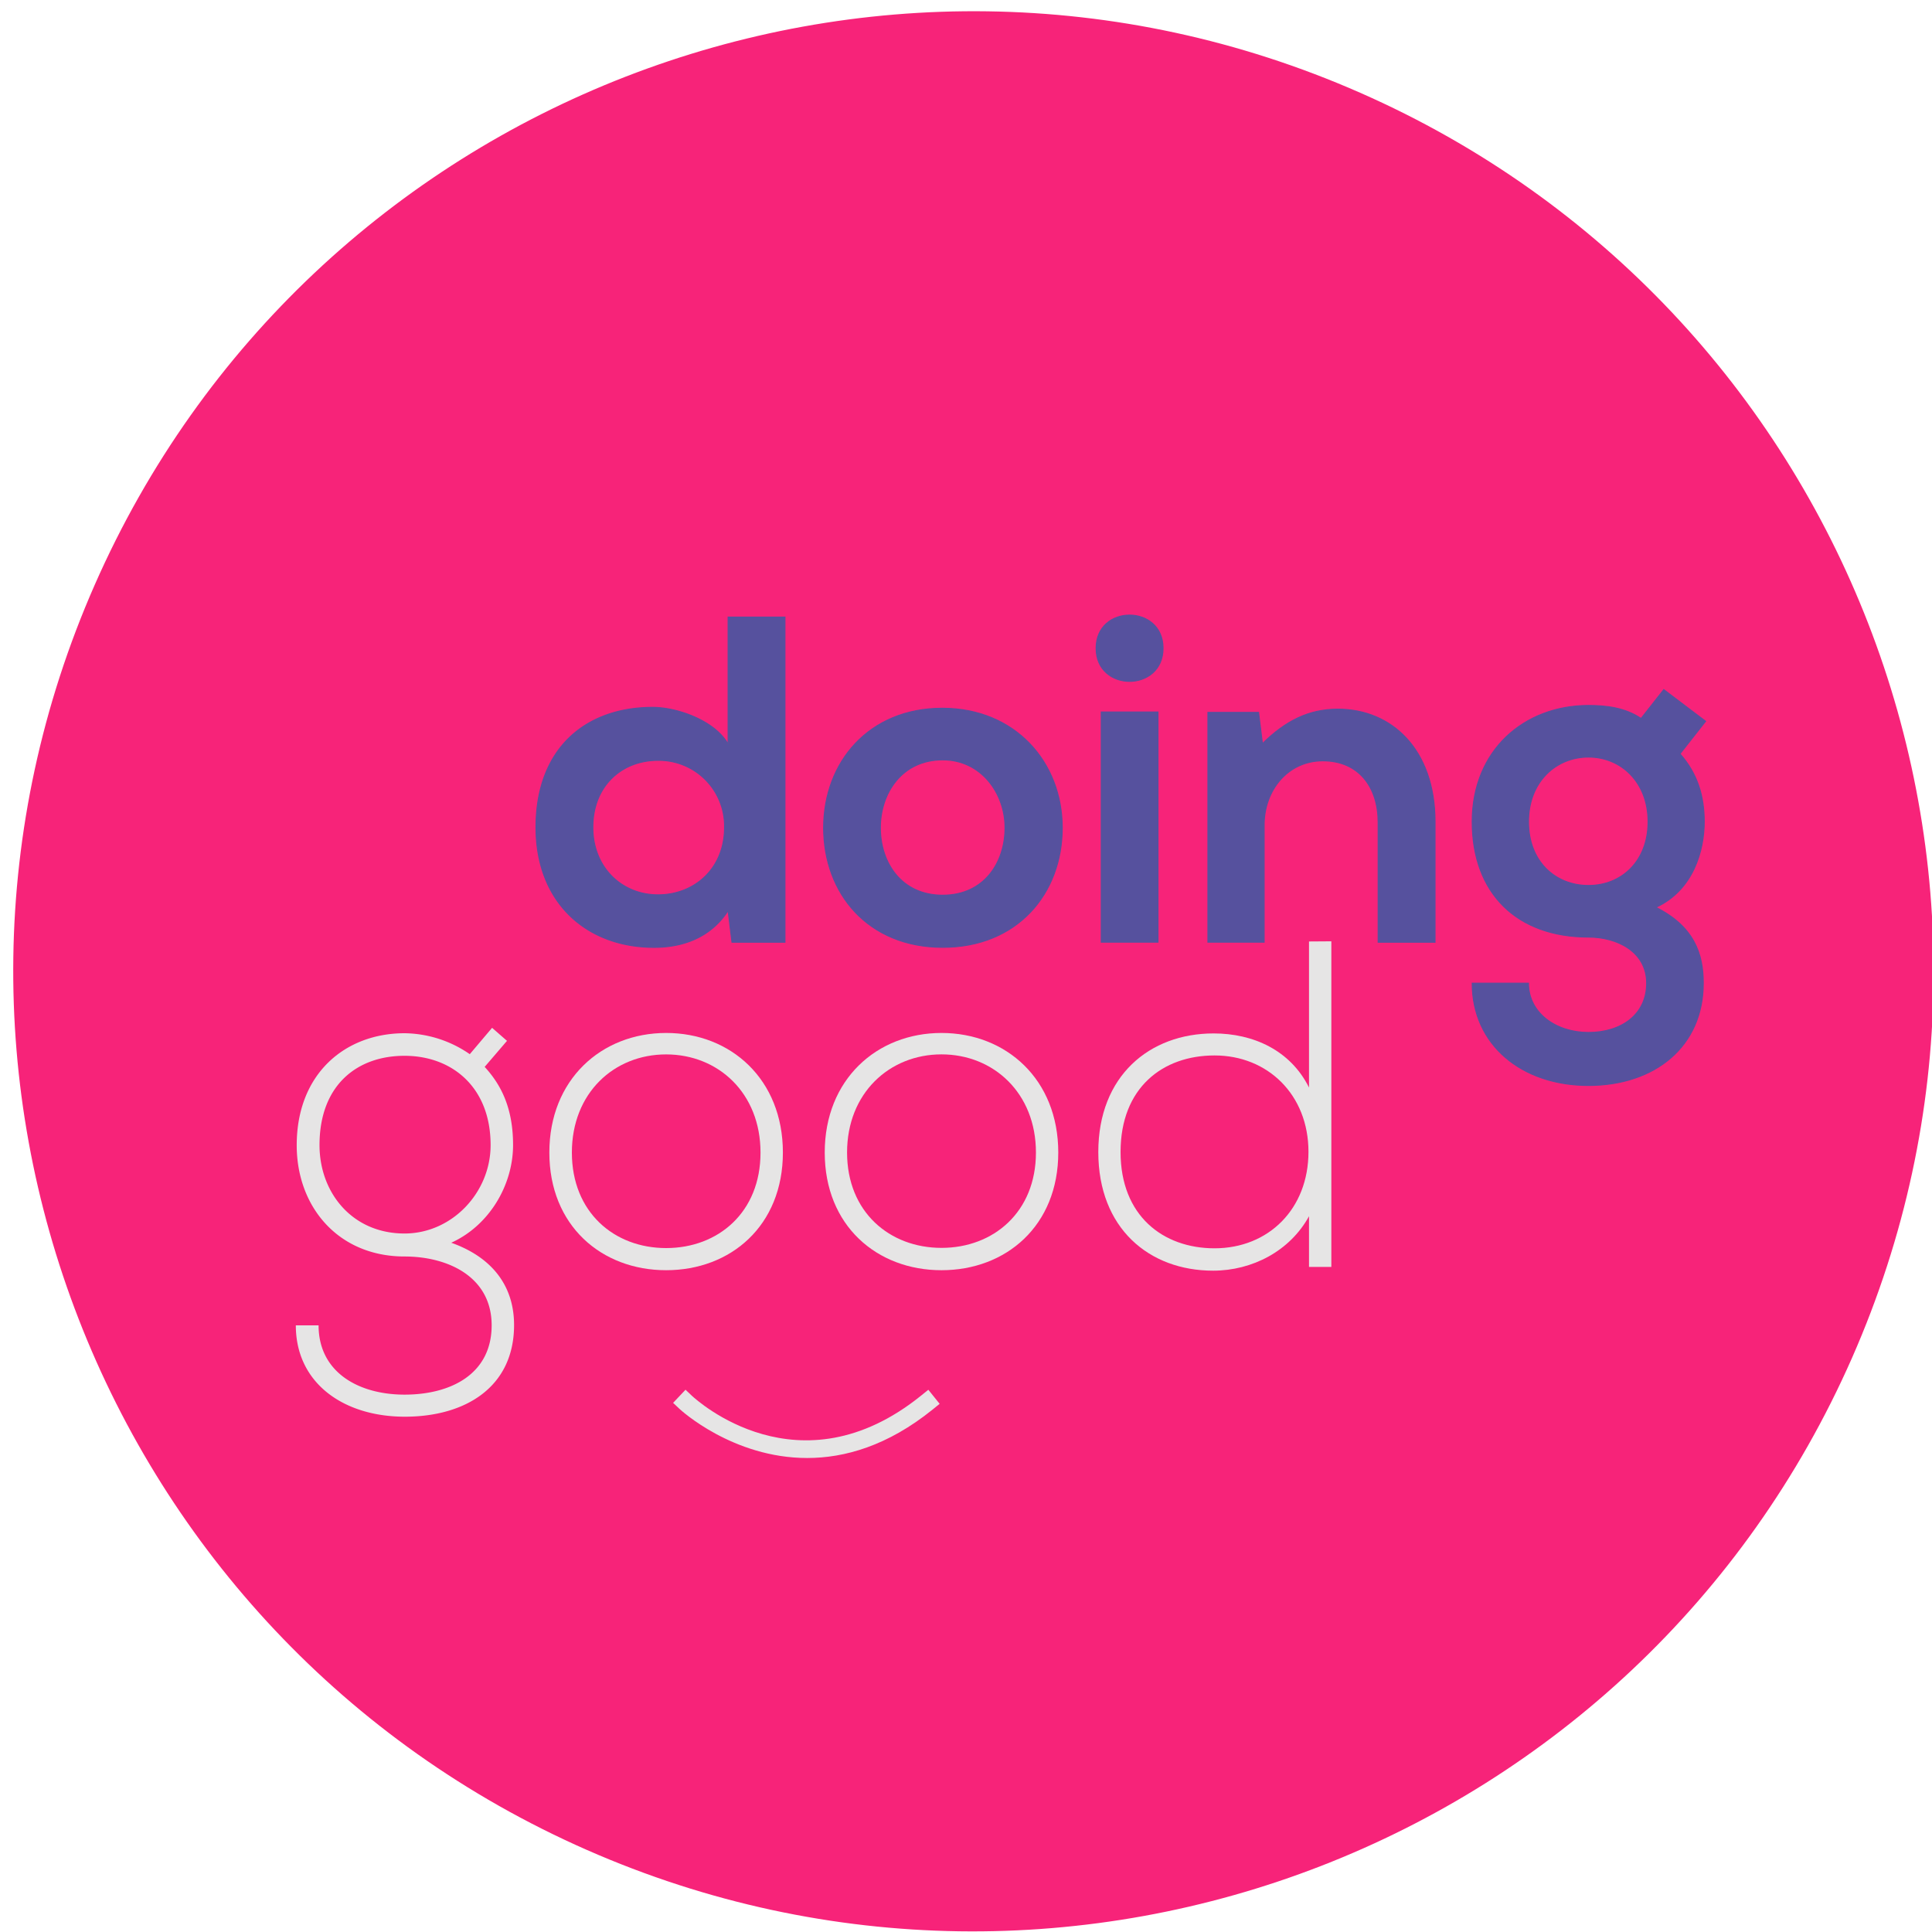
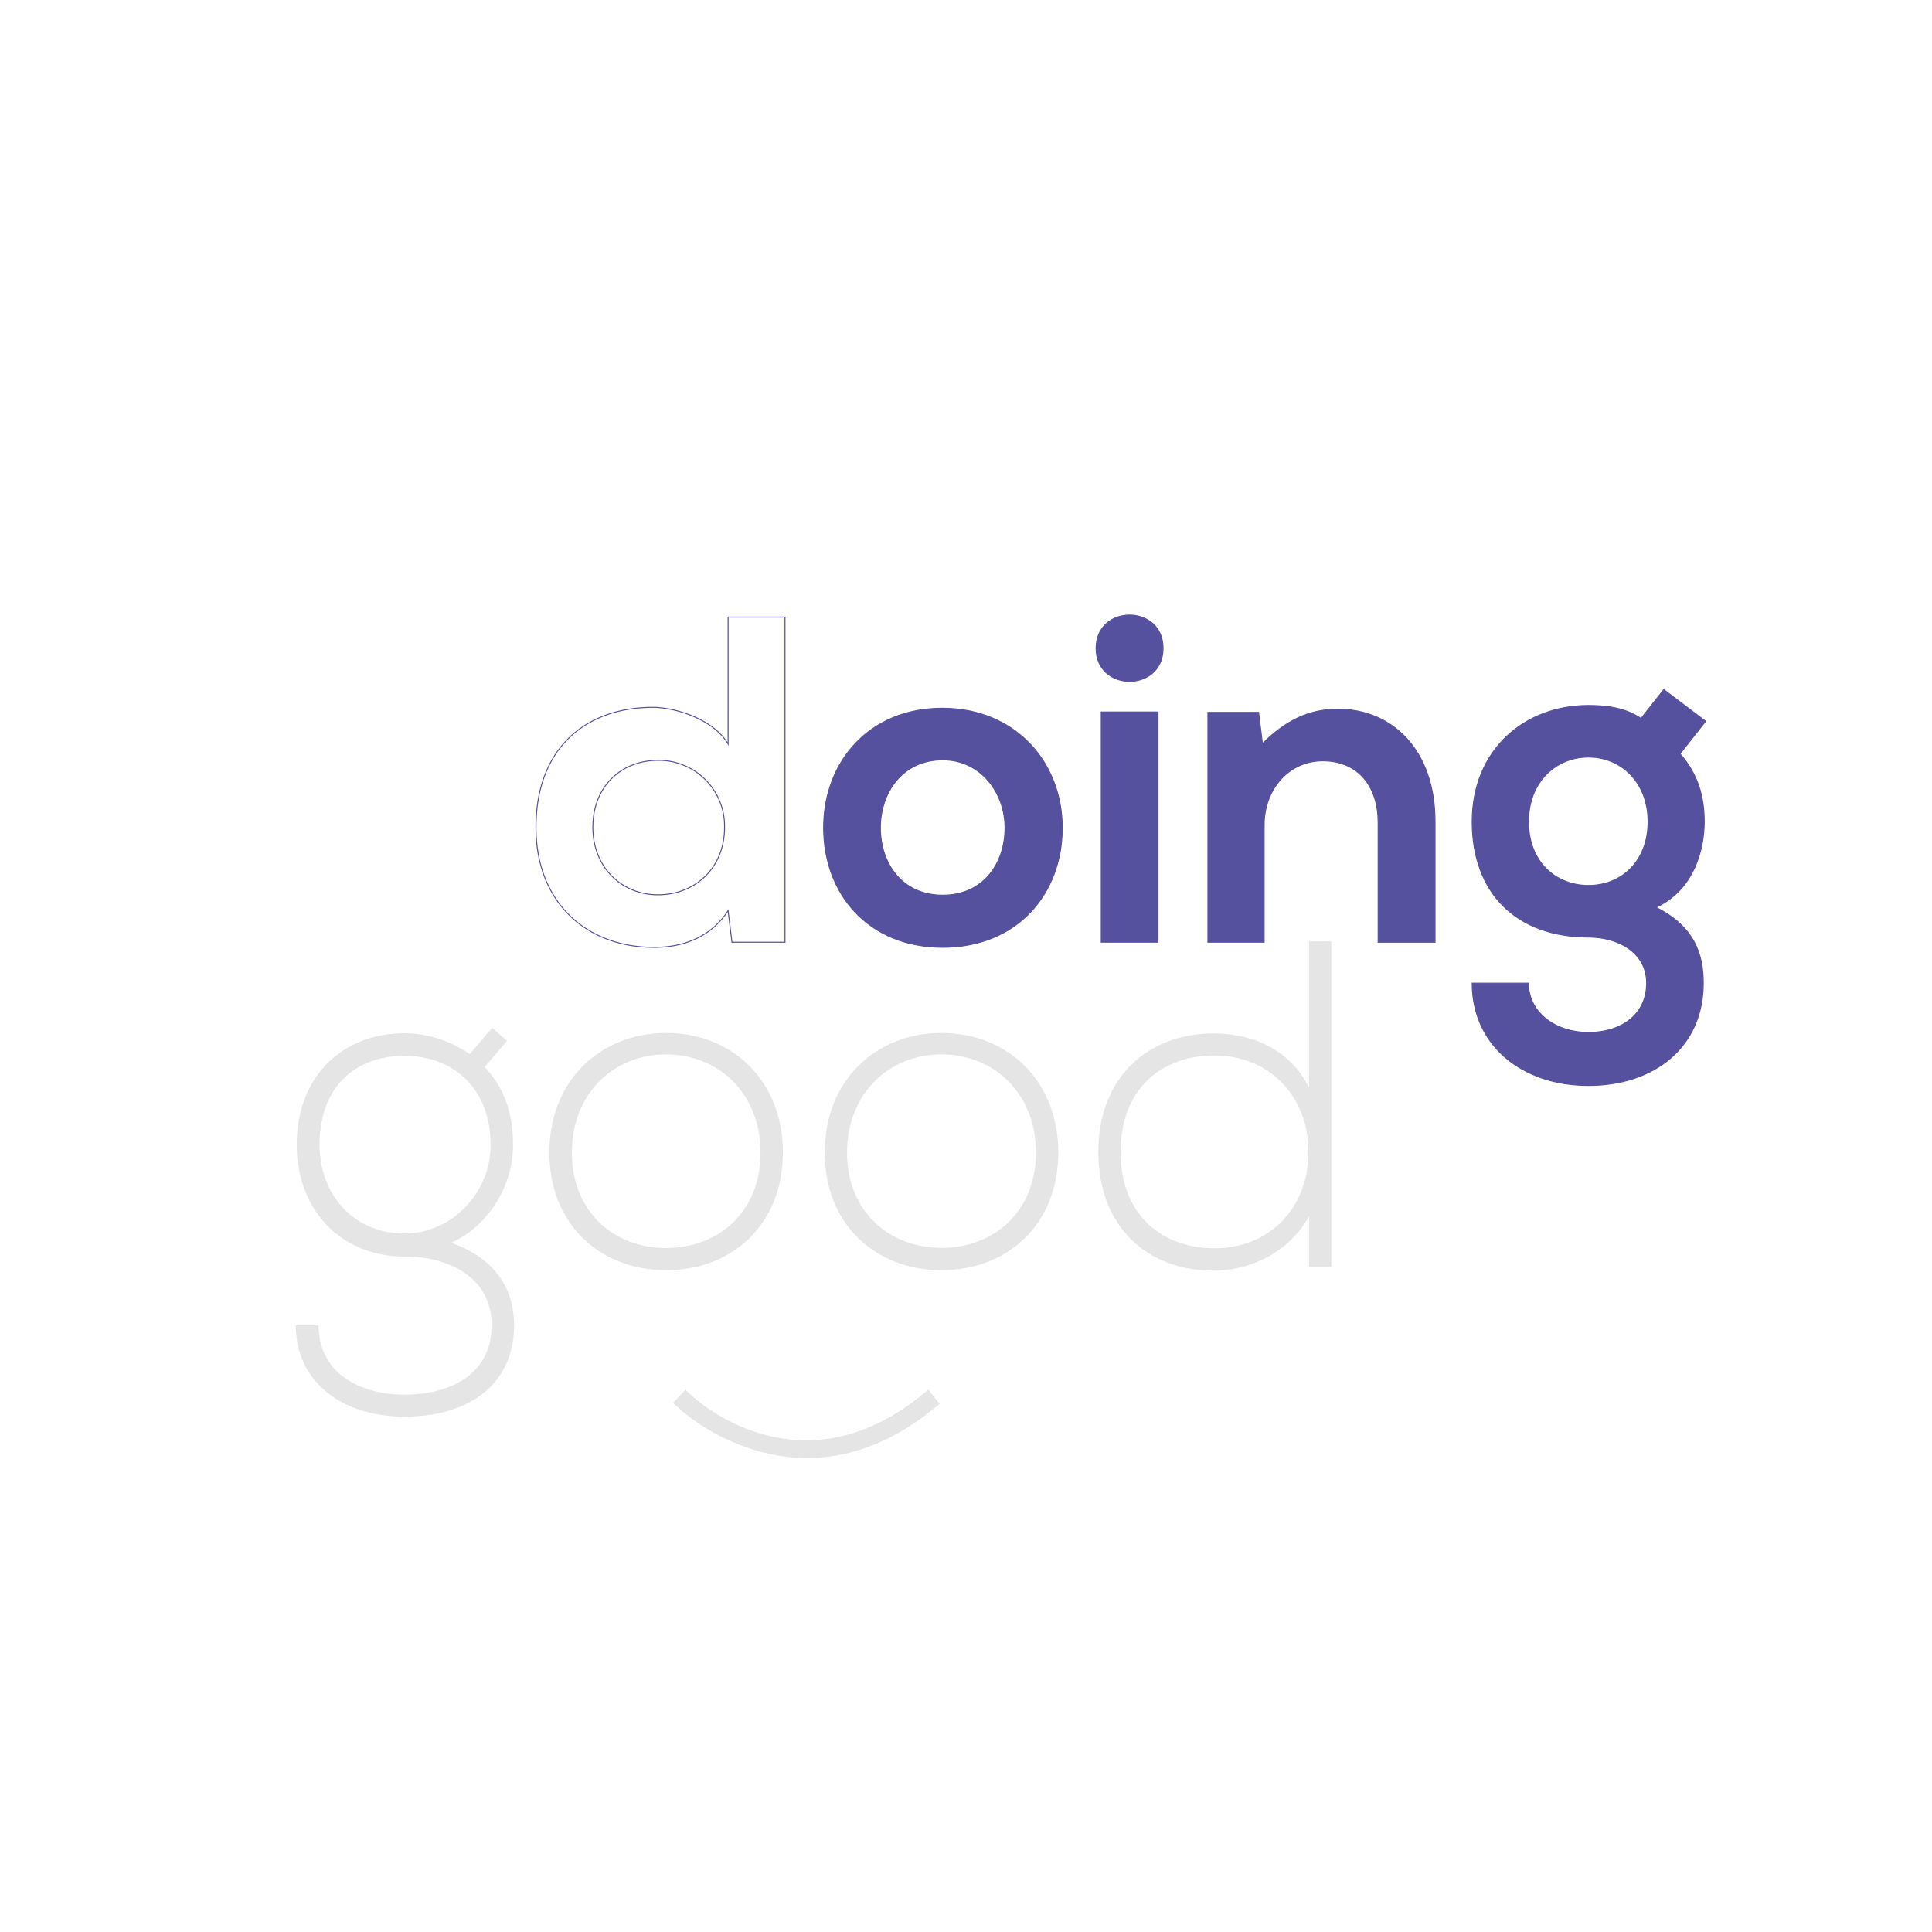
<svg xmlns="http://www.w3.org/2000/svg" id="Layer_1" data-name="Layer 1" viewBox="0 0 500 500">
  <defs>
    <style>.cls-1{fill:#f72379;}.cls-2{fill:#56519e;}.cls-3{fill:none;stroke:#56519e;stroke-miterlimit:10;stroke-width:0.25px;}.cls-4{fill:#e6e5e5;}</style>
  </defs>
-   <path class="cls-1" d="M151.83,478.74C26.26,423.48-30.73,276.89,24.53,151.32S226.38-31.24,352,24s182.57,201.85,127.3,327.42S277.4,534,151.83,478.74Z" />
-   <path class="cls-2" d="M203.15,159.7v84.15H189.43l-1-8.18c-4.58,7.09-11.91,9.51-19.14,9.51-17.46,0-30.58-11.56-30.58-31.06,0-20.46,12.88-31.06,30.22-31.06,6.25,0,16,3.37,19.5,9.51V159.7Zm-49.72,54.42c0,10.35,7.47,17.46,16.86,17.46s17.22-6.74,17.22-17.46a17,17,0,0,0-17.22-17.34c-9.4,0-16.86,6.62-16.86,17.34" />
  <path class="cls-3" d="M203.15,159.7v84.15H189.43l-1-8.18c-4.58,7.09-11.91,9.51-19.14,9.51-17.46,0-30.58-11.56-30.58-31.06,0-20.46,12.88-31.06,30.22-31.06,6.25,0,16,3.37,19.5,9.51V159.7Zm-49.72,54.42c0,10.35,7.47,17.46,16.86,17.46s17.22-6.74,17.22-17.46a17,17,0,0,0-17.22-17.34c-9.4,0-16.86,6.62-16.86,17.34" />
  <path class="cls-2" d="M274.91,214.23c0,17.09-11.68,30.94-30.94,30.94s-30.82-13.85-30.82-30.94,11.8-30.94,30.7-30.94,31.06,14,31.06,30.94m-47.07,0c0,9,5.42,17.45,16.13,17.45s16.13-8.42,16.13-17.45-6.26-17.58-16.12-17.58c-10.6,0-16.14,8.67-16.14,17.58" />
  <path class="cls-3" d="M274.91,214.23c0,17.09-11.68,30.94-30.94,30.94s-30.82-13.85-30.82-30.94,11.8-30.94,30.7-30.94,31.06,14,31.06,30.94m-47.07,0c0,9,5.42,17.45,16.13,17.45s16.13-8.42,16.13-17.45-6.26-17.58-16.12-17.58c-10.6,0-16.14,8.67-16.14,17.58" />
  <path class="cls-2" d="M301,167.76c0,11.44-17.33,11.44-17.33,0s17.33-11.43,17.33,0m-16,76.08h14.69V184.26H285Z" />
  <path class="cls-3" d="M301,167.76c0,11.44-17.33,11.44-17.33,0s17.33-11.43,17.33,0m-16,76.08h14.69V184.26H285Z" />
  <path class="cls-2" d="M356.66,243.85V212.79c0-9-4.94-15.89-14.33-15.89-9,0-15.17,7.58-15.17,16.61v30.33H312.6V184.37h13.12l1,8.07c6-5.9,12-8.91,19.5-8.91,14,0,25.16,10.48,25.17,29.13v31.19Z" />
  <path class="cls-3" d="M356.66,243.85V212.79c0-9-4.94-15.89-14.33-15.89-9,0-15.17,7.58-15.17,16.61v30.33H312.6V184.37h13.12l1,8.07c6-5.9,12-8.91,19.5-8.91,14,0,25.16,10.48,25.17,29.13v31.19Z" />
  <path class="cls-2" d="M430.58,178.47l10.83,8.19-6.62,8.43c4.58,5.17,6.27,11.07,6.27,17.57,0,7.35-2.77,17.7-12.52,22.16,9.86,4.93,12.28,12,12.27,19.62,0,16.37-12.52,26.48-29.73,26.48S381,270.45,381,254.44h14.57c0,7.71,7.1,12.76,15.53,12.76s15.05-4.57,15.05-12.76-7.71-11.92-15.05-11.92c-18.55,0-30.1-11.32-30.1-29.86s13.48-30.09,30.1-30.09c4.69,0,9.51.6,13.6,3.37Zm-35,34.19c0,10.36,7,16.5,15.53,16.5s15.41-6.26,15.41-16.5-7-16.73-15.41-16.73-15.53,6.39-15.53,16.73" />
  <path class="cls-3" d="M430.58,178.47l10.83,8.19-6.62,8.43c4.58,5.17,6.27,11.07,6.27,17.57,0,7.35-2.77,17.7-12.52,22.16,9.86,4.93,12.28,12,12.27,19.62,0,16.37-12.52,26.48-29.73,26.48S381,270.45,381,254.44h14.57c0,7.71,7.1,12.76,15.53,12.76s15.05-4.57,15.05-12.76-7.71-11.92-15.05-11.92c-18.55,0-30.1-11.32-30.1-29.86s13.48-30.09,30.1-30.09c4.69,0,9.51.6,13.6,3.37Zm-35,34.19c0,10.36,7,16.5,15.53,16.5s15.41-6.26,15.41-16.5-7-16.73-15.41-16.73-15.53,6.39-15.53,16.73" />
  <path class="cls-4" d="M127.35,266l3.86,3.37-5.78,6.74c4.21,4.58,7.35,10.59,7.35,20.22,0,10.35-6.14,20.83-16,25.29,10.48,3.72,16.26,11.07,16.26,21.3,0,16-12.52,23.72-28.29,23.72S76.56,358,76.56,343h5.89c0,12.15,10.36,17.94,22.28,17.93s22.51-5.3,22.51-17.94-11.44-17.81-22.52-17.81c-17.21,0-27.93-12.88-27.93-28.78,0-18.53,12.52-29,27.93-29a30.23,30.23,0,0,1,16.86,5.42ZM82.69,296.35c0,12.29,8.43,22.88,22,22.88,12.28,0,22.28-10.59,22.28-22.88,0-15-10-23.11-22.28-23.11s-22,7.59-22,23.11" />
  <path class="cls-4" d="M142.17,298.28c0-18.9,13.48-30.94,30.22-30.95s30.22,12,30.22,30.94-13.49,30.46-30.22,30.46-30.22-11.55-30.22-30.45m54.65,0c0-15.4-10.95-25.4-24.43-25.4S148,282.87,148,298.28,158.9,323,172.39,323s24.43-9.27,24.43-24.68" />
  <path class="cls-4" d="M213.44,298.27c0-18.9,13.48-30.94,30.22-30.94s30.22,12,30.22,30.94-13.49,30.46-30.22,30.46-30.22-11.55-30.22-30.46m54.66,0c0-15.41-11-25.4-24.44-25.4s-24.44,10-24.44,25.4,11,24.68,24.44,24.68,24.44-9.27,24.44-24.68" />
  <path class="cls-4" d="M344.55,243.61v84.27h-5.78V314.76c-4.93,9-14.68,14.08-24.8,14.09-16.61,0-29.73-11-29.73-30.7s13.24-30.7,29.85-30.7c10.23,0,19.86,4.33,24.68,14v-37.8ZM290,298.15c0,16.49,11,24.91,24.32,24.91,14,0,24.32-10.23,24.31-25s-10.58-24.92-24.31-24.91c-13.37,0-24.32,8.31-24.32,25" />
  <path class="cls-4" d="M208.9,377.33c-19.3,0-32.8-12.48-33-12.67l-1.7-1.6,3.21-3.4,1.7,1.61c1.11,1,27.69,25.42,59.32-.13l1.82-1.47,2.93,3.64-1.81,1.47C229.72,374.19,218.58,377.33,208.9,377.33Z" />
</svg>